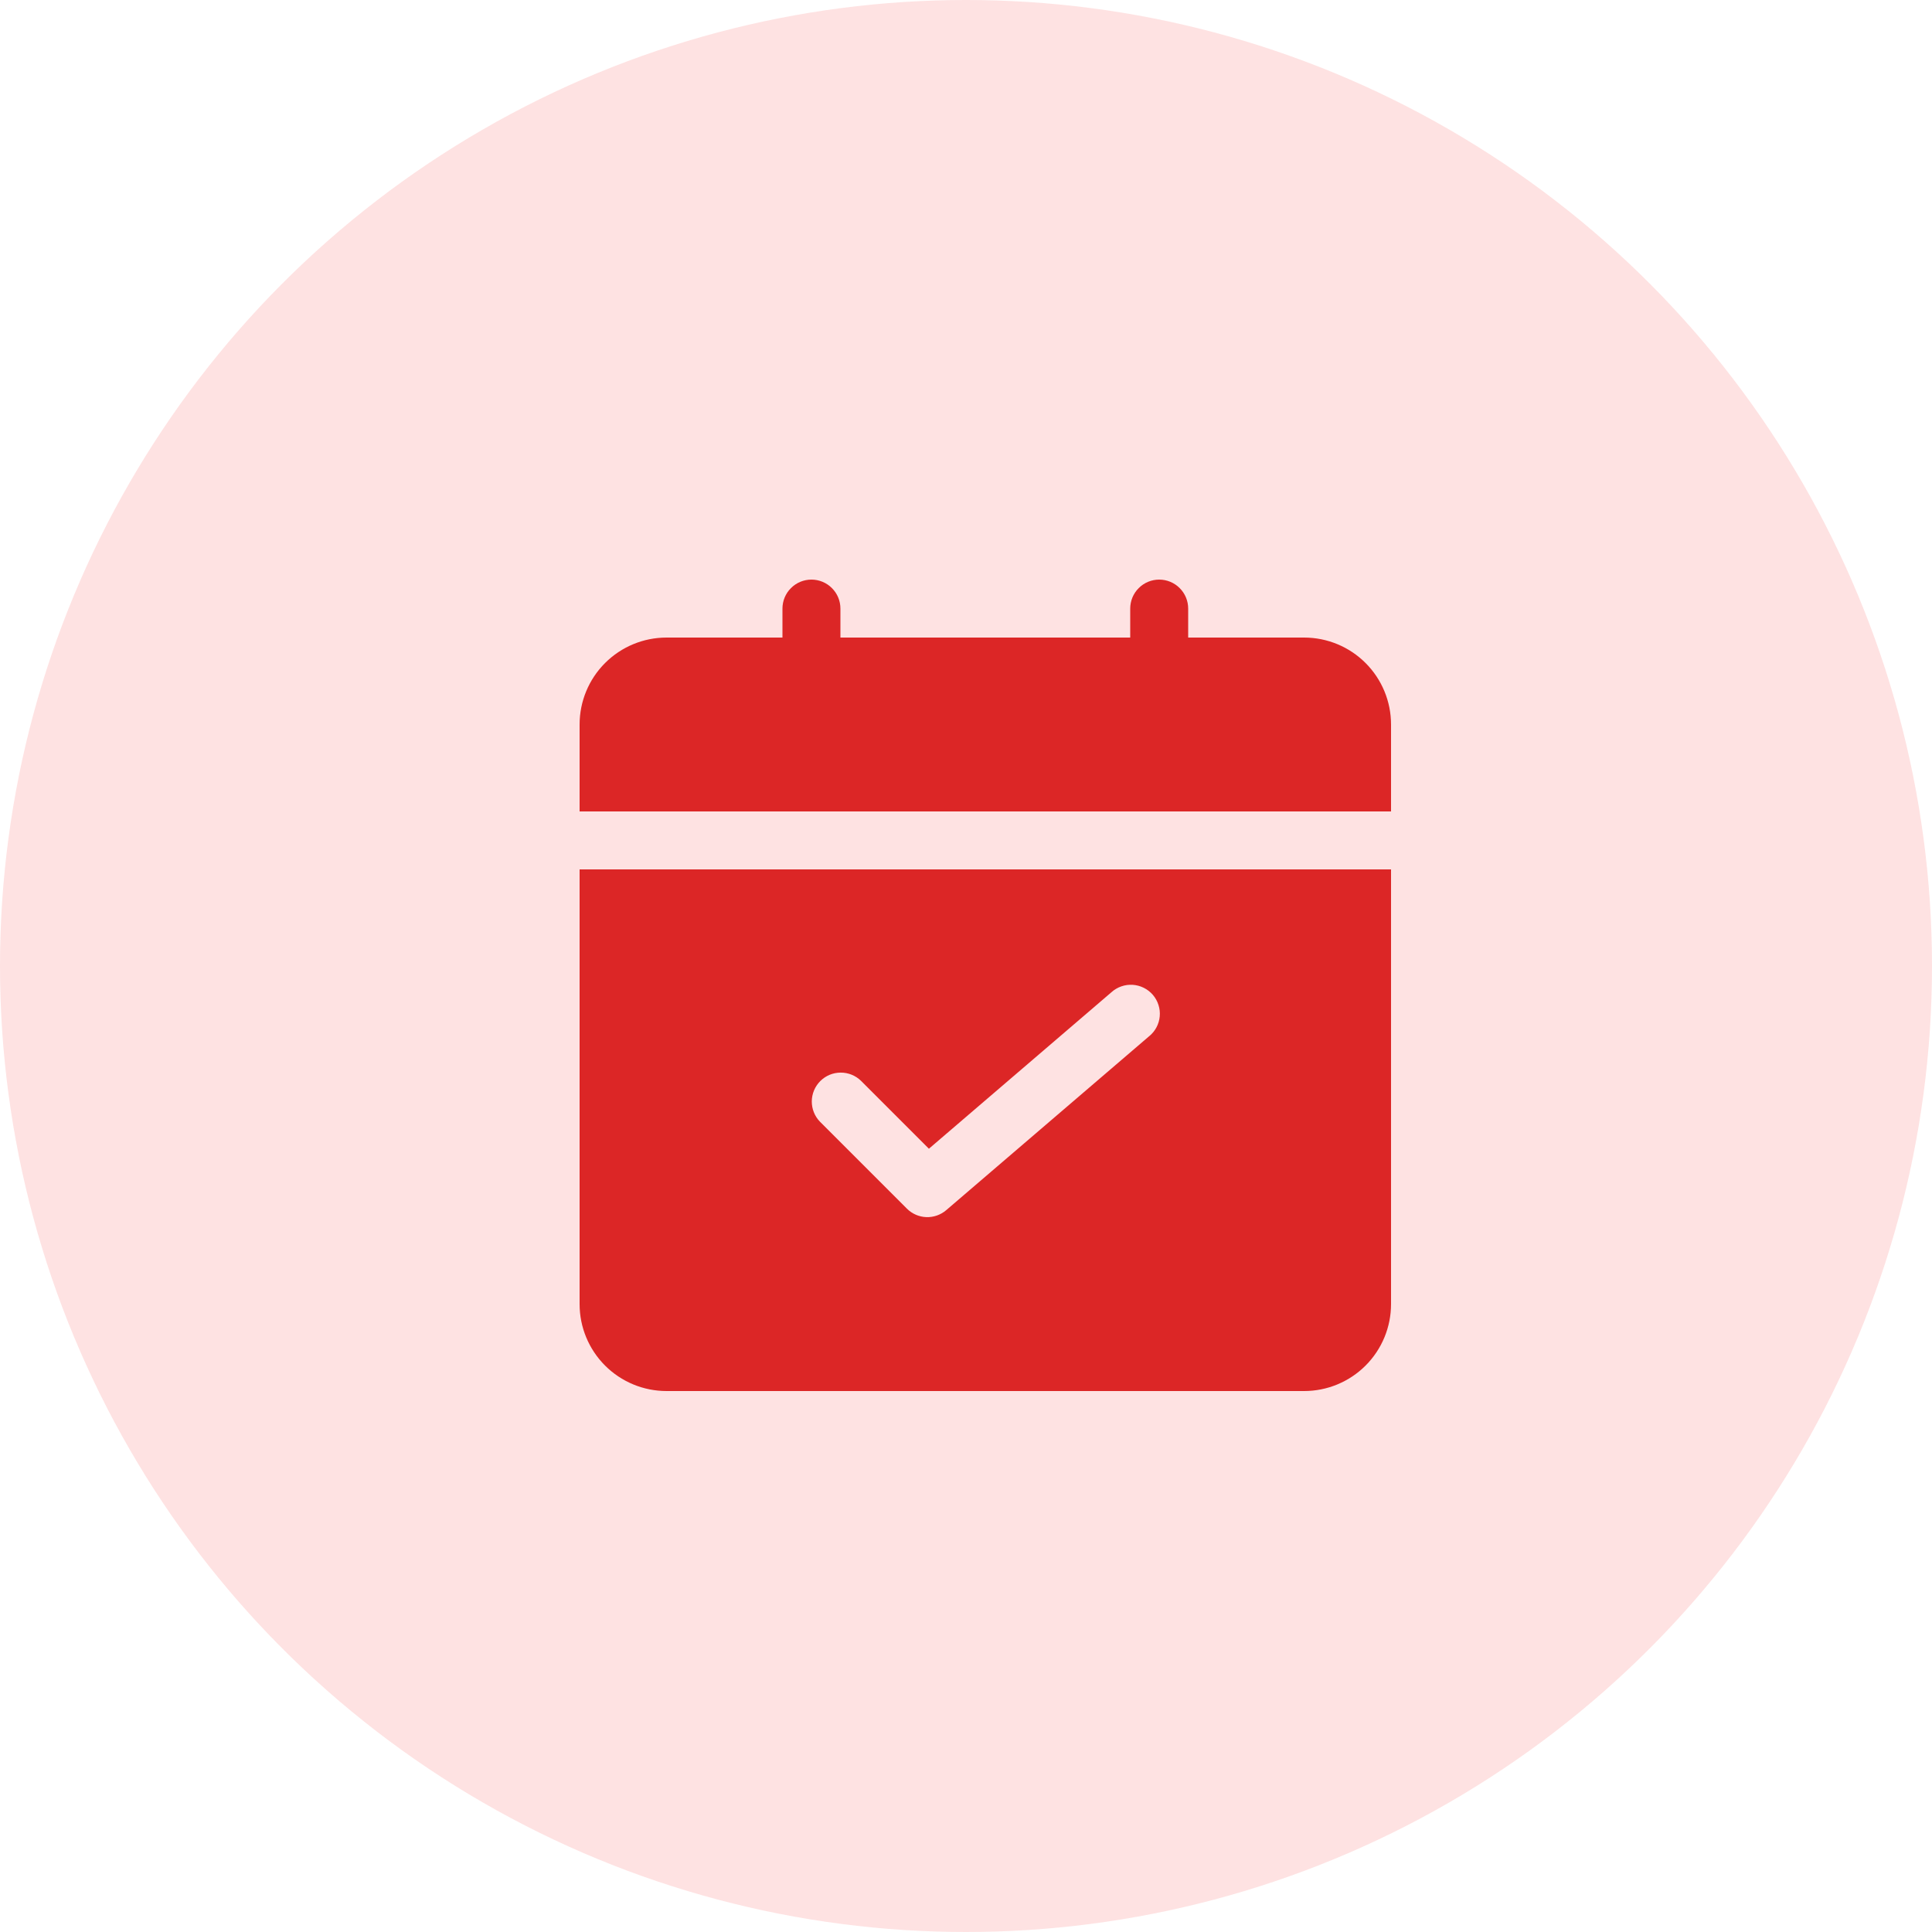
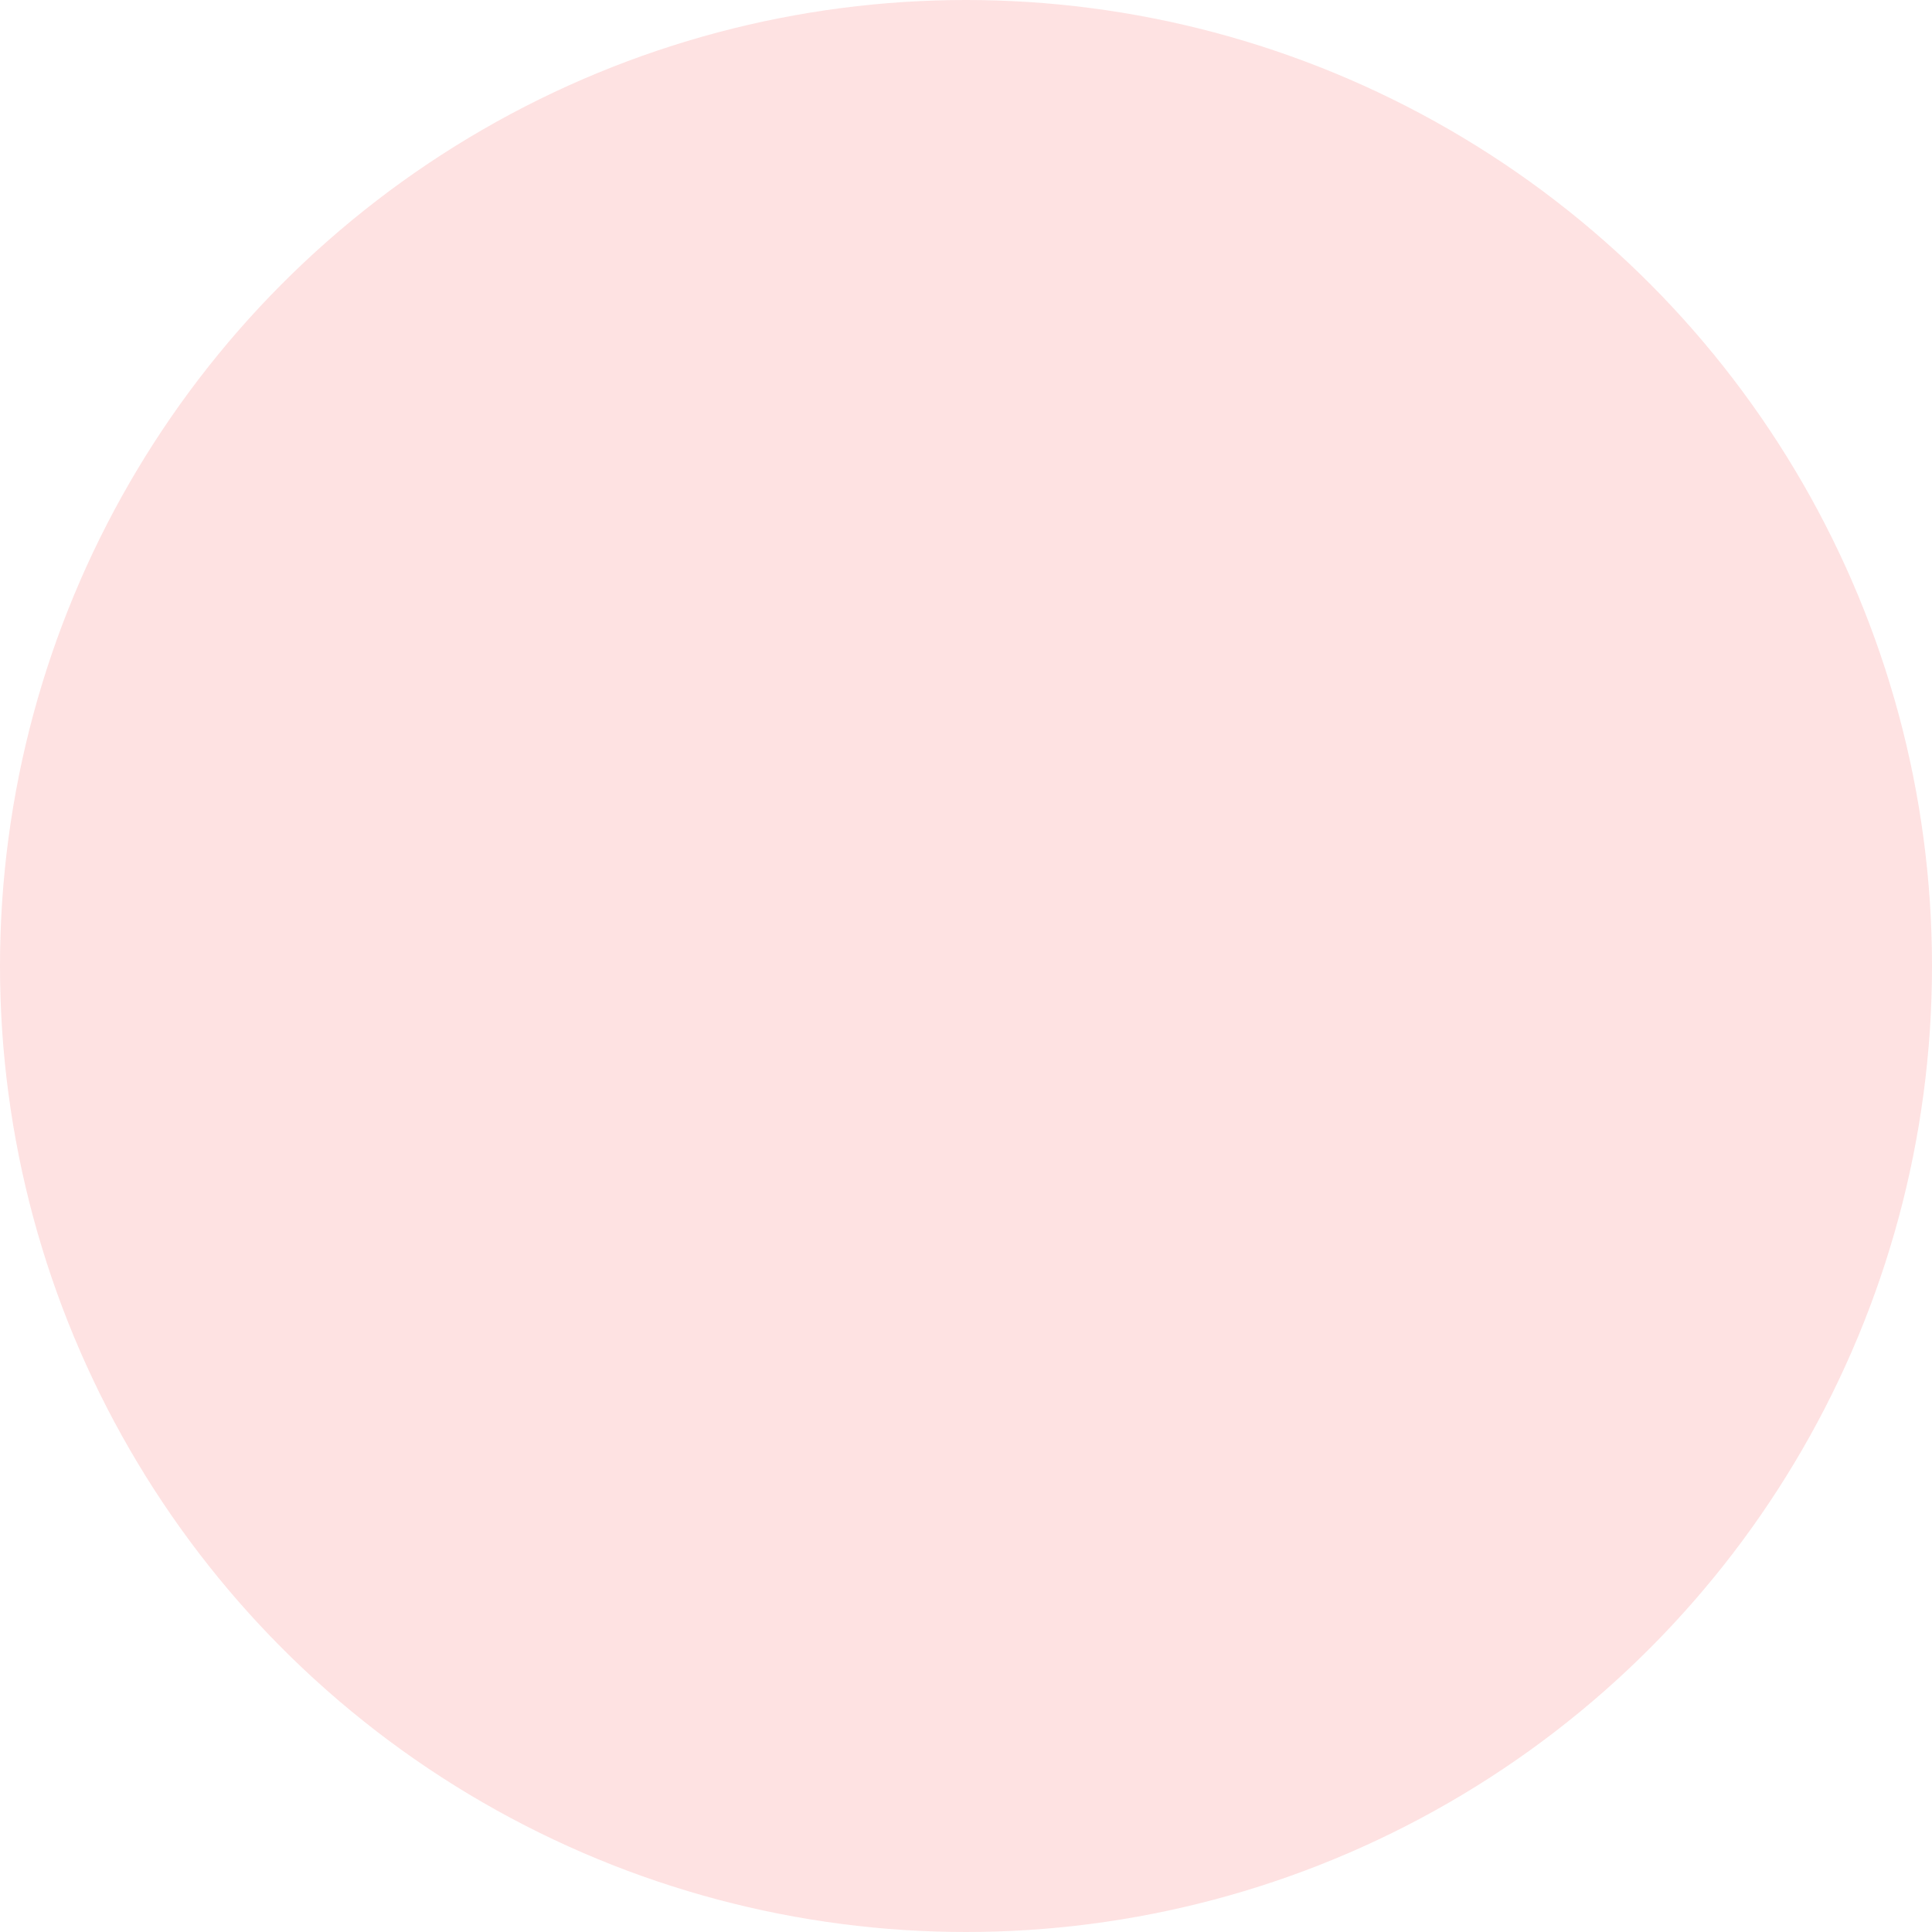
<svg xmlns="http://www.w3.org/2000/svg" width="50" height="50" viewBox="0 0 50 50" fill="none">
  <circle cx="25" cy="25" r="25" fill="#FEE2E2" />
-   <path d="M36 21V18.75C36 18.153 35.763 17.581 35.341 17.159C34.919 16.737 34.347 16.5 33.75 16.5H30.75V15.75C30.75 15.551 30.671 15.36 30.53 15.22C30.39 15.079 30.199 15 30 15C29.801 15 29.61 15.079 29.47 15.22C29.329 15.36 29.25 15.551 29.25 15.75V16.5H21.75V15.75C21.75 15.551 21.671 15.36 21.53 15.22C21.39 15.079 21.199 15 21 15C20.801 15 20.61 15.079 20.47 15.22C20.329 15.36 20.25 15.551 20.25 15.75V16.5H17.25C16.653 16.5 16.081 16.737 15.659 17.159C15.237 17.581 15 18.153 15 18.75V21H36Z" fill="#DC2626" />
-   <path d="M15 22.5V33.75C15 34.347 15.237 34.919 15.659 35.341C16.081 35.763 16.653 36 17.25 36H33.75C34.347 36 34.919 35.763 35.341 35.341C35.763 34.919 36 34.347 36 33.75V22.5H15ZM29.738 26.819L24.488 31.319C24.344 31.442 24.16 31.506 23.971 31.499C23.782 31.491 23.603 31.413 23.47 31.279L21.22 29.029C21.083 28.888 21.008 28.699 21.009 28.502C21.011 28.305 21.09 28.117 21.229 27.978C21.368 27.839 21.556 27.76 21.753 27.759C21.949 27.757 22.139 27.832 22.28 27.969L24.04 29.729L28.765 25.678C28.839 25.611 28.926 25.56 29.021 25.527C29.115 25.494 29.215 25.481 29.315 25.487C29.415 25.494 29.513 25.52 29.602 25.565C29.692 25.61 29.772 25.672 29.837 25.748C29.902 25.824 29.951 25.912 29.981 26.008C30.012 26.103 30.023 26.204 30.014 26.303C30.005 26.403 29.976 26.5 29.929 26.588C29.882 26.677 29.817 26.755 29.74 26.818L29.738 26.819Z" fill="#DC2626" />
</svg>